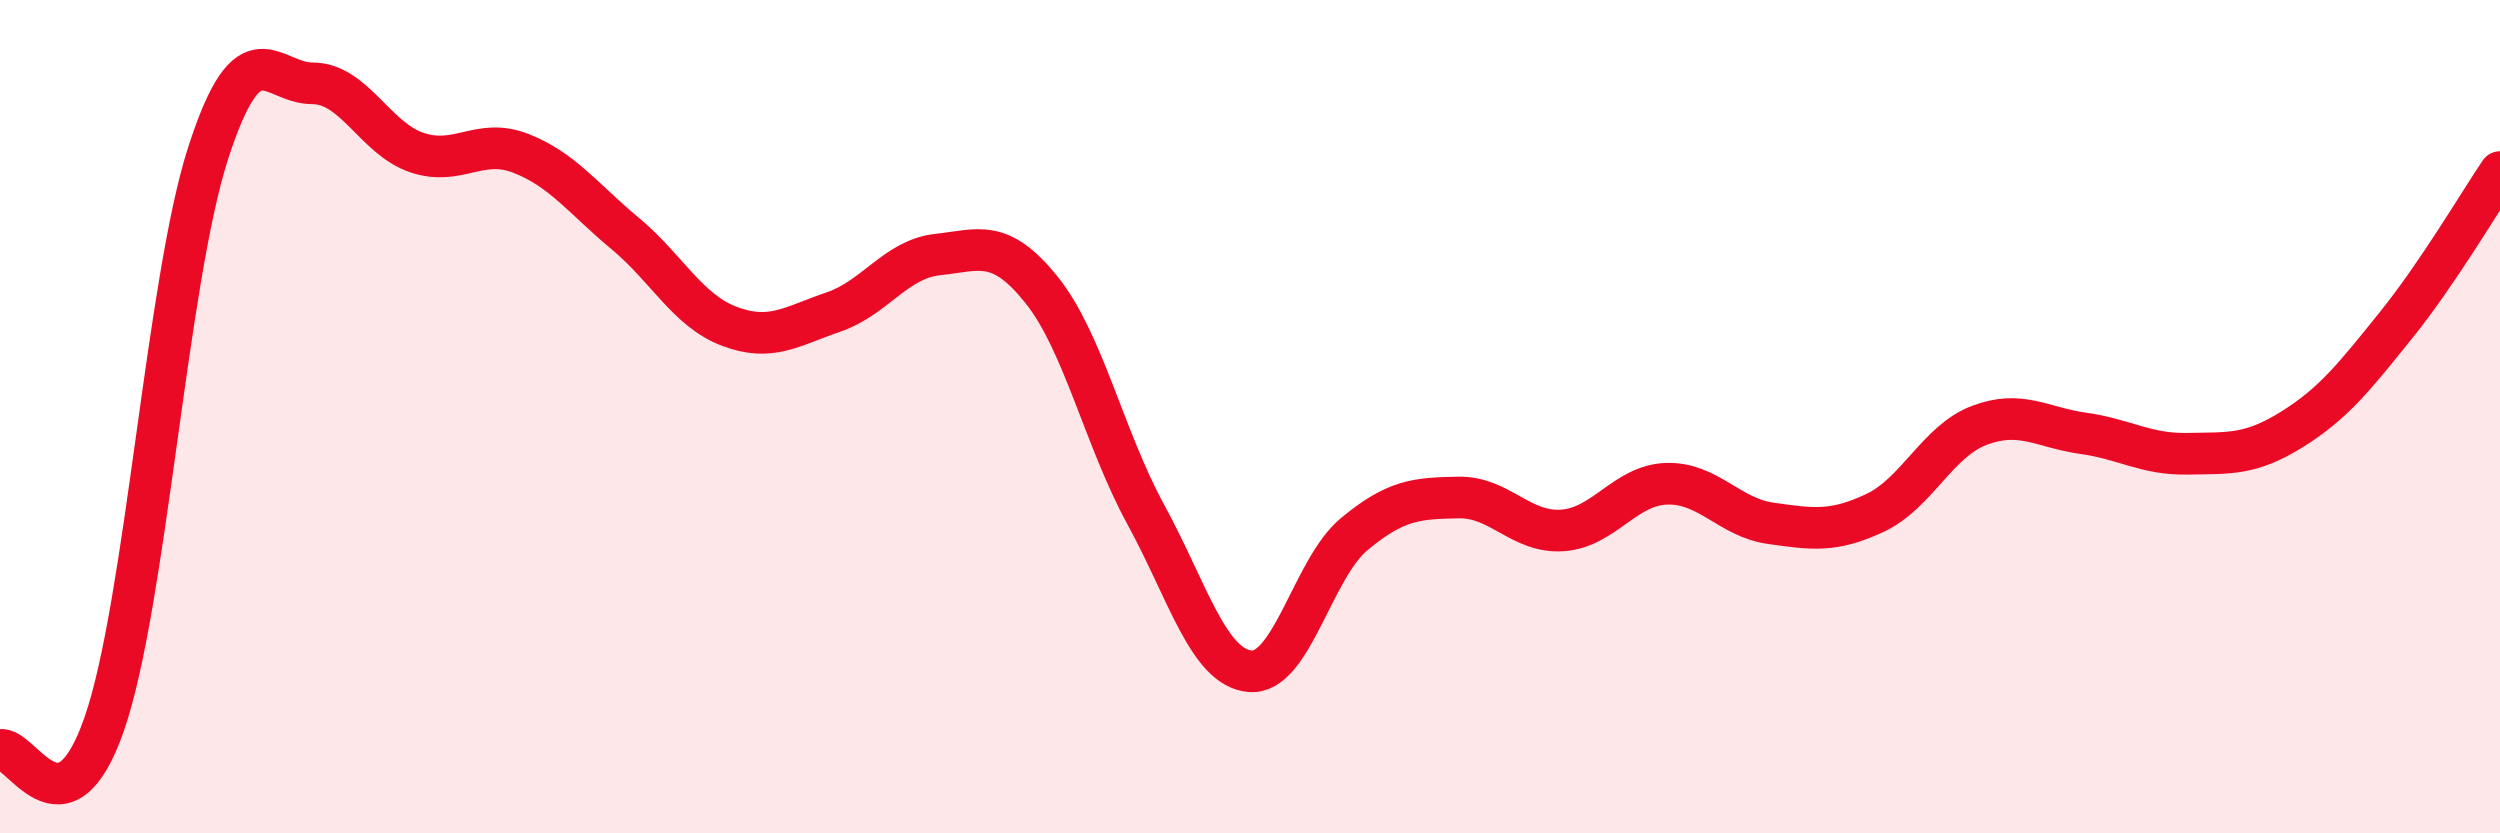
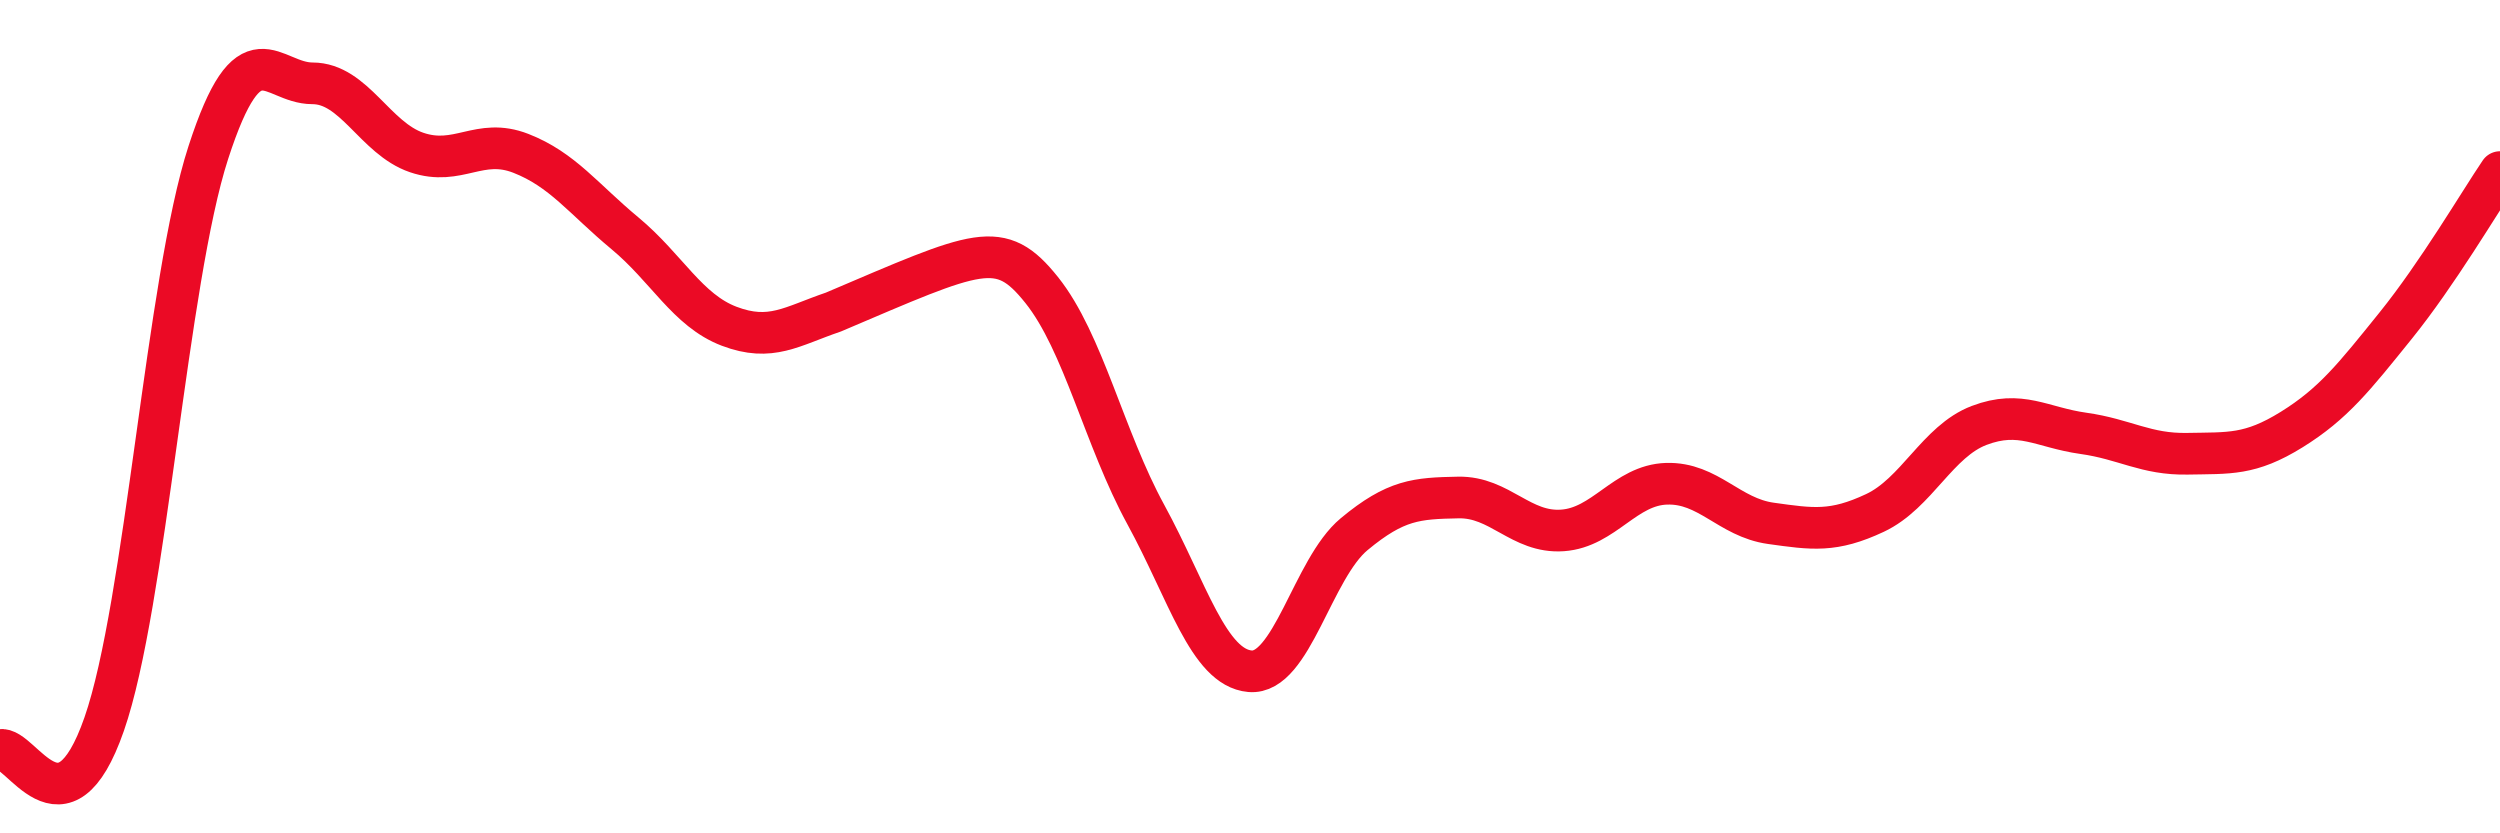
<svg xmlns="http://www.w3.org/2000/svg" width="60" height="20" viewBox="0 0 60 20">
-   <path d="M 0,18 C 0.5,17.88 1.5,20.25 2.5,17.38 C 3.5,14.51 4,6.74 5,3.66 C 6,0.58 6.5,2 7.5,2 C 8.5,2 9,3.32 10,3.66 C 11,4 11.5,3.29 12.5,3.68 C 13.5,4.07 14,4.77 15,5.6 C 16,6.43 16.5,7.45 17.5,7.83 C 18.5,8.21 19,7.83 20,7.49 C 21,7.15 21.5,6.22 22.5,6.11 C 23.5,6 24,5.71 25,6.96 C 26,8.21 26.5,10.52 27.5,12.35 C 28.5,14.18 29,16.02 30,16.11 C 31,16.2 31.5,13.65 32.5,12.82 C 33.5,11.99 34,11.96 35,11.94 C 36,11.92 36.5,12.8 37.5,12.73 C 38.5,12.66 39,11.64 40,11.61 C 41,11.58 41.5,12.42 42.5,12.56 C 43.5,12.7 44,12.78 45,12.31 C 46,11.84 46.5,10.59 47.5,10.21 C 48.5,9.83 49,10.26 50,10.4 C 51,10.54 51.5,10.91 52.5,10.89 C 53.5,10.87 54,10.93 55,10.31 C 56,9.69 56.5,9.05 57.5,7.81 C 58.5,6.57 59.5,4.87 60,4.13L60 20L0 20Z" fill="#EB0A25" opacity="0.1" stroke-linecap="round" stroke-linejoin="round" />
-   <path d="M 0,18 C 0.5,17.88 1.5,20.25 2.5,17.38 C 3.5,14.51 4,6.74 5,3.66 C 6,0.58 6.5,2 7.5,2 C 8.5,2 9,3.32 10,3.66 C 11,4 11.5,3.29 12.5,3.68 C 13.5,4.07 14,4.77 15,5.6 C 16,6.43 16.5,7.45 17.5,7.83 C 18.5,8.21 19,7.83 20,7.49 C 21,7.15 21.5,6.22 22.5,6.11 C 23.5,6 24,5.71 25,6.96 C 26,8.21 26.5,10.52 27.5,12.35 C 28.5,14.18 29,16.02 30,16.11 C 31,16.2 31.5,13.65 32.5,12.82 C 33.5,11.99 34,11.96 35,11.94 C 36,11.92 36.5,12.8 37.5,12.73 C 38.5,12.66 39,11.64 40,11.61 C 41,11.58 41.5,12.42 42.5,12.56 C 43.5,12.7 44,12.78 45,12.31 C 46,11.84 46.5,10.59 47.5,10.21 C 48.5,9.83 49,10.26 50,10.4 C 51,10.54 51.5,10.91 52.5,10.89 C 53.5,10.87 54,10.93 55,10.31 C 56,9.69 56.5,9.05 57.5,7.81 C 58.5,6.57 59.5,4.87 60,4.13" stroke="#EB0A25" stroke-width="1" fill="none" stroke-linecap="round" stroke-linejoin="round" />
+   <path d="M 0,18 C 0.5,17.88 1.5,20.25 2.5,17.38 C 3.5,14.51 4,6.74 5,3.66 C 6,0.58 6.5,2 7.5,2 C 8.5,2 9,3.32 10,3.66 C 11,4 11.5,3.29 12.5,3.68 C 13.5,4.07 14,4.77 15,5.6 C 16,6.43 16.5,7.45 17.5,7.83 C 18.5,8.21 19,7.83 20,7.49 C 23.5,6 24,5.71 25,6.96 C 26,8.21 26.5,10.52 27.5,12.35 C 28.5,14.18 29,16.02 30,16.11 C 31,16.2 31.5,13.65 32.5,12.82 C 33.5,11.99 34,11.96 35,11.94 C 36,11.92 36.5,12.8 37.5,12.73 C 38.5,12.66 39,11.64 40,11.61 C 41,11.58 41.5,12.42 42.5,12.56 C 43.5,12.7 44,12.78 45,12.31 C 46,11.84 46.5,10.59 47.5,10.21 C 48.5,9.83 49,10.26 50,10.4 C 51,10.54 51.5,10.91 52.5,10.89 C 53.5,10.87 54,10.93 55,10.31 C 56,9.69 56.5,9.05 57.5,7.81 C 58.5,6.57 59.5,4.87 60,4.13" stroke="#EB0A25" stroke-width="1" fill="none" stroke-linecap="round" stroke-linejoin="round" />
</svg>